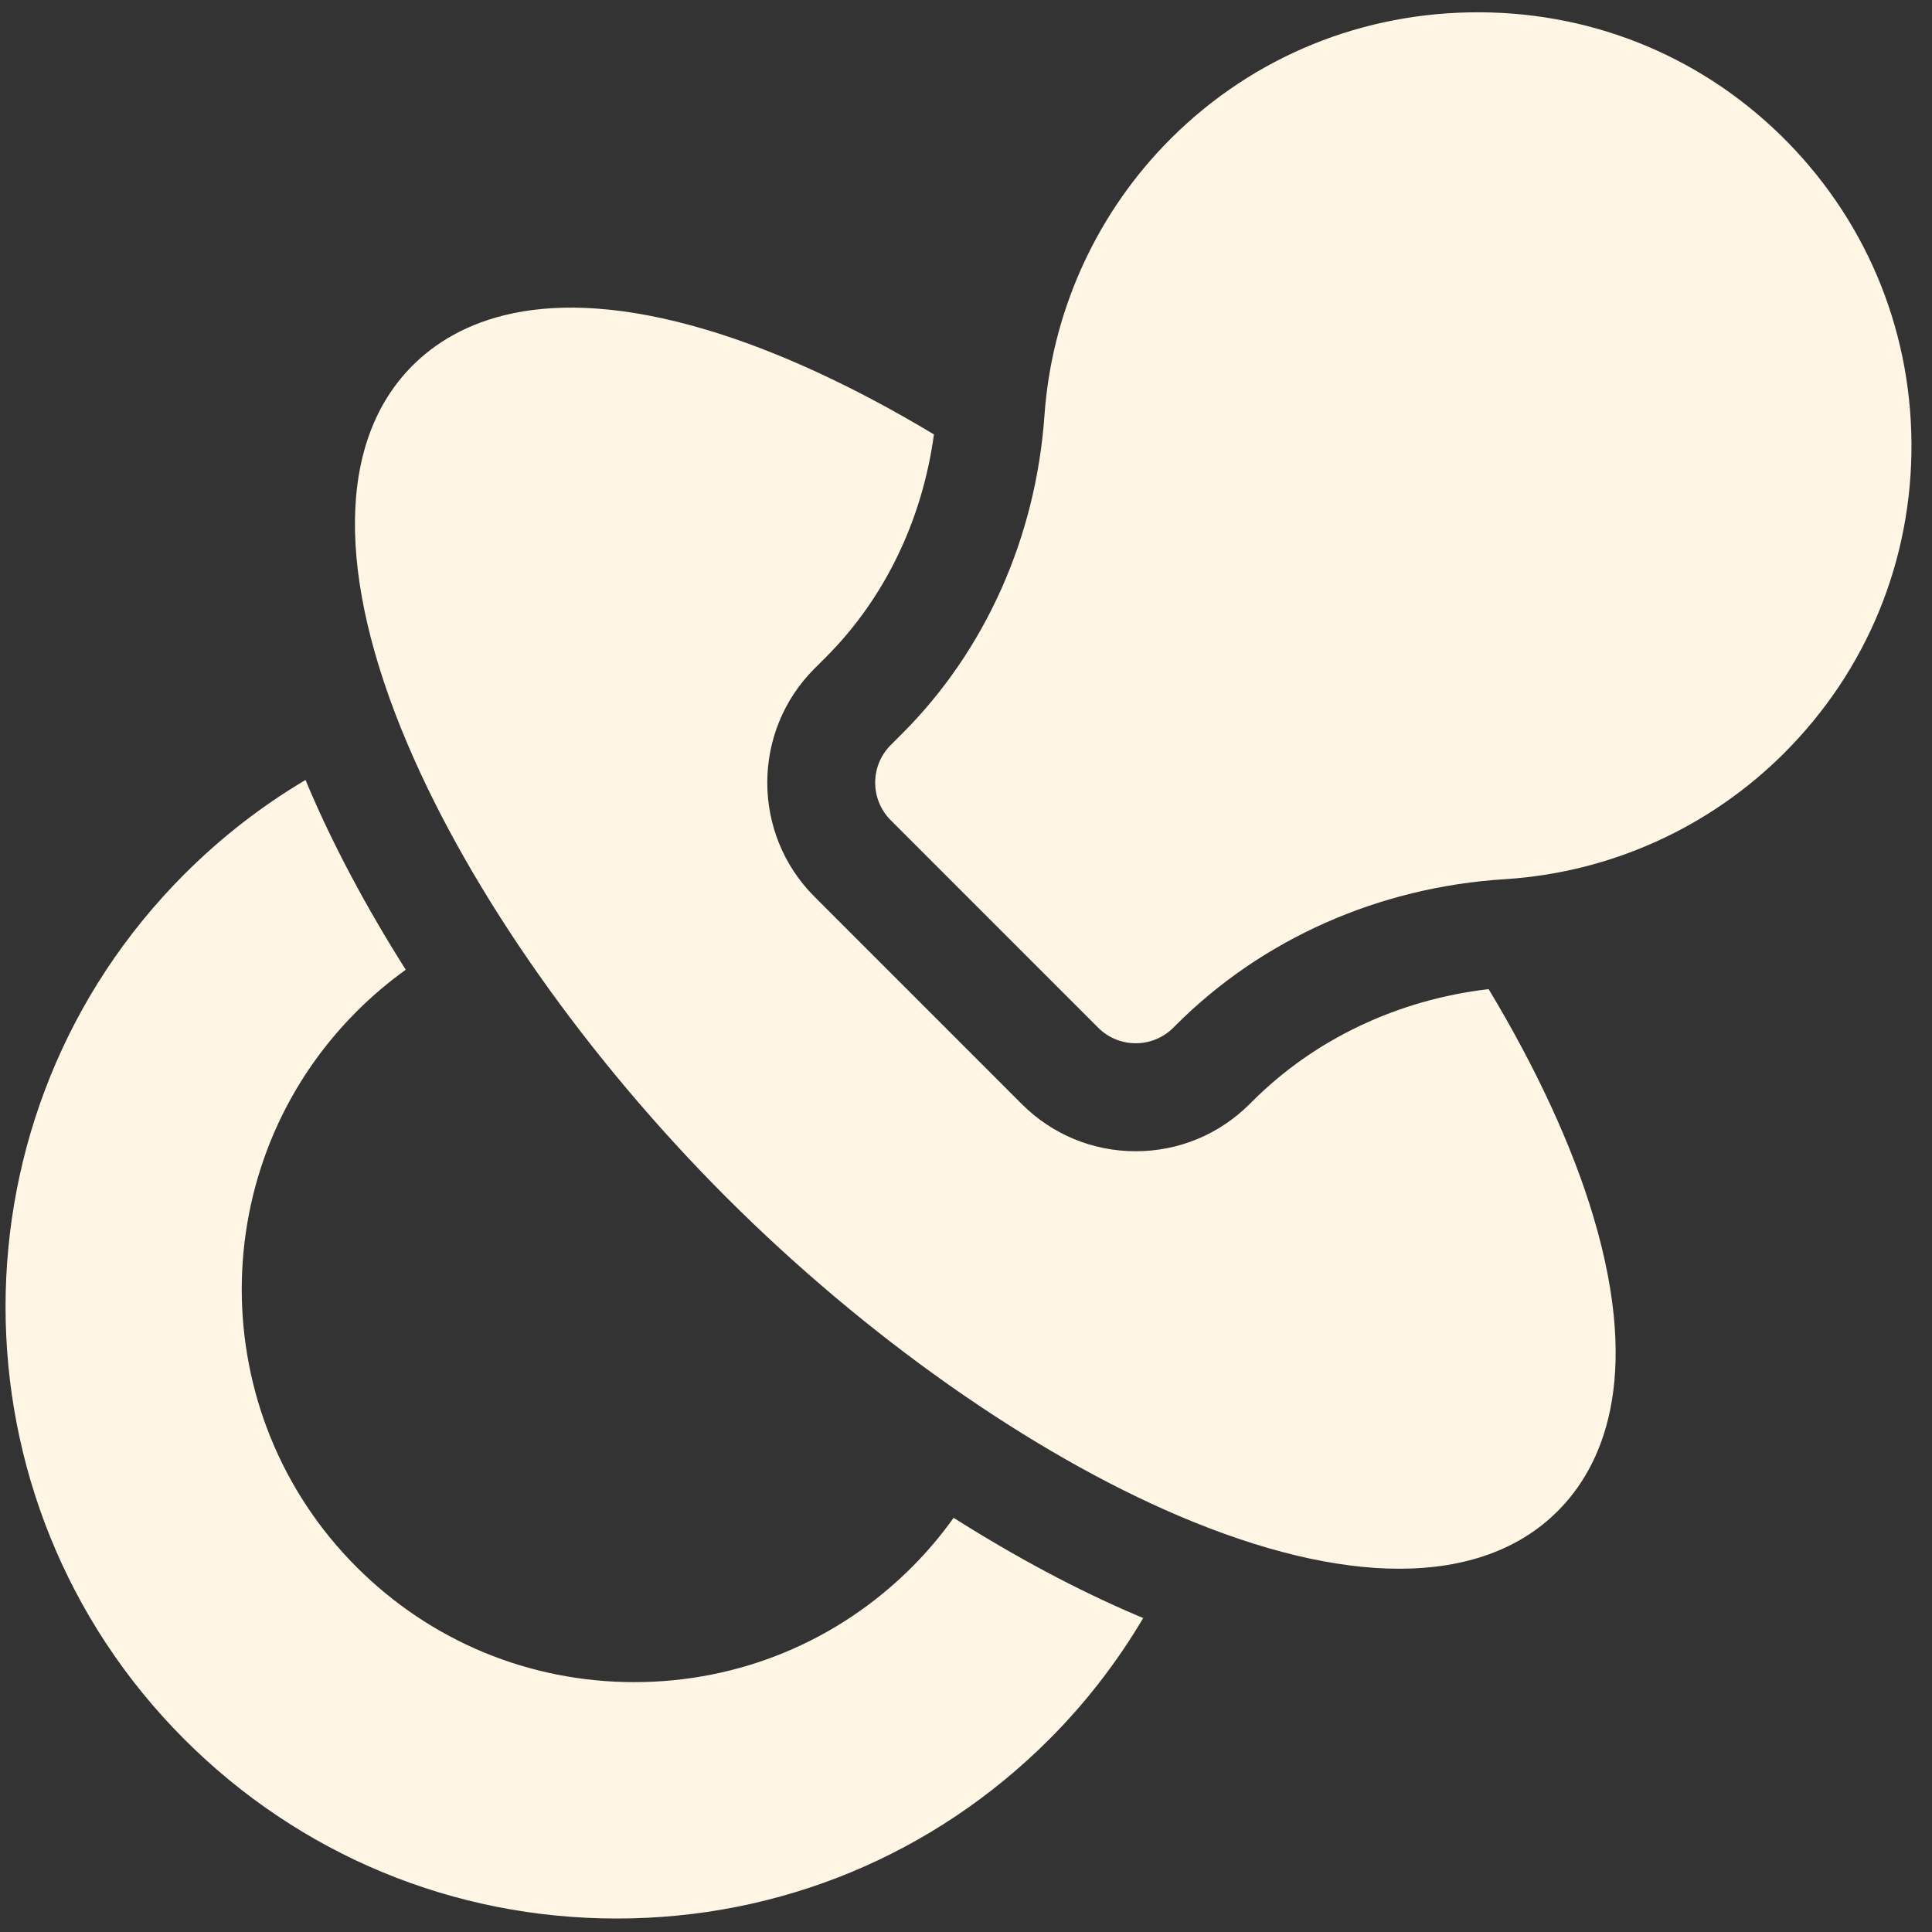
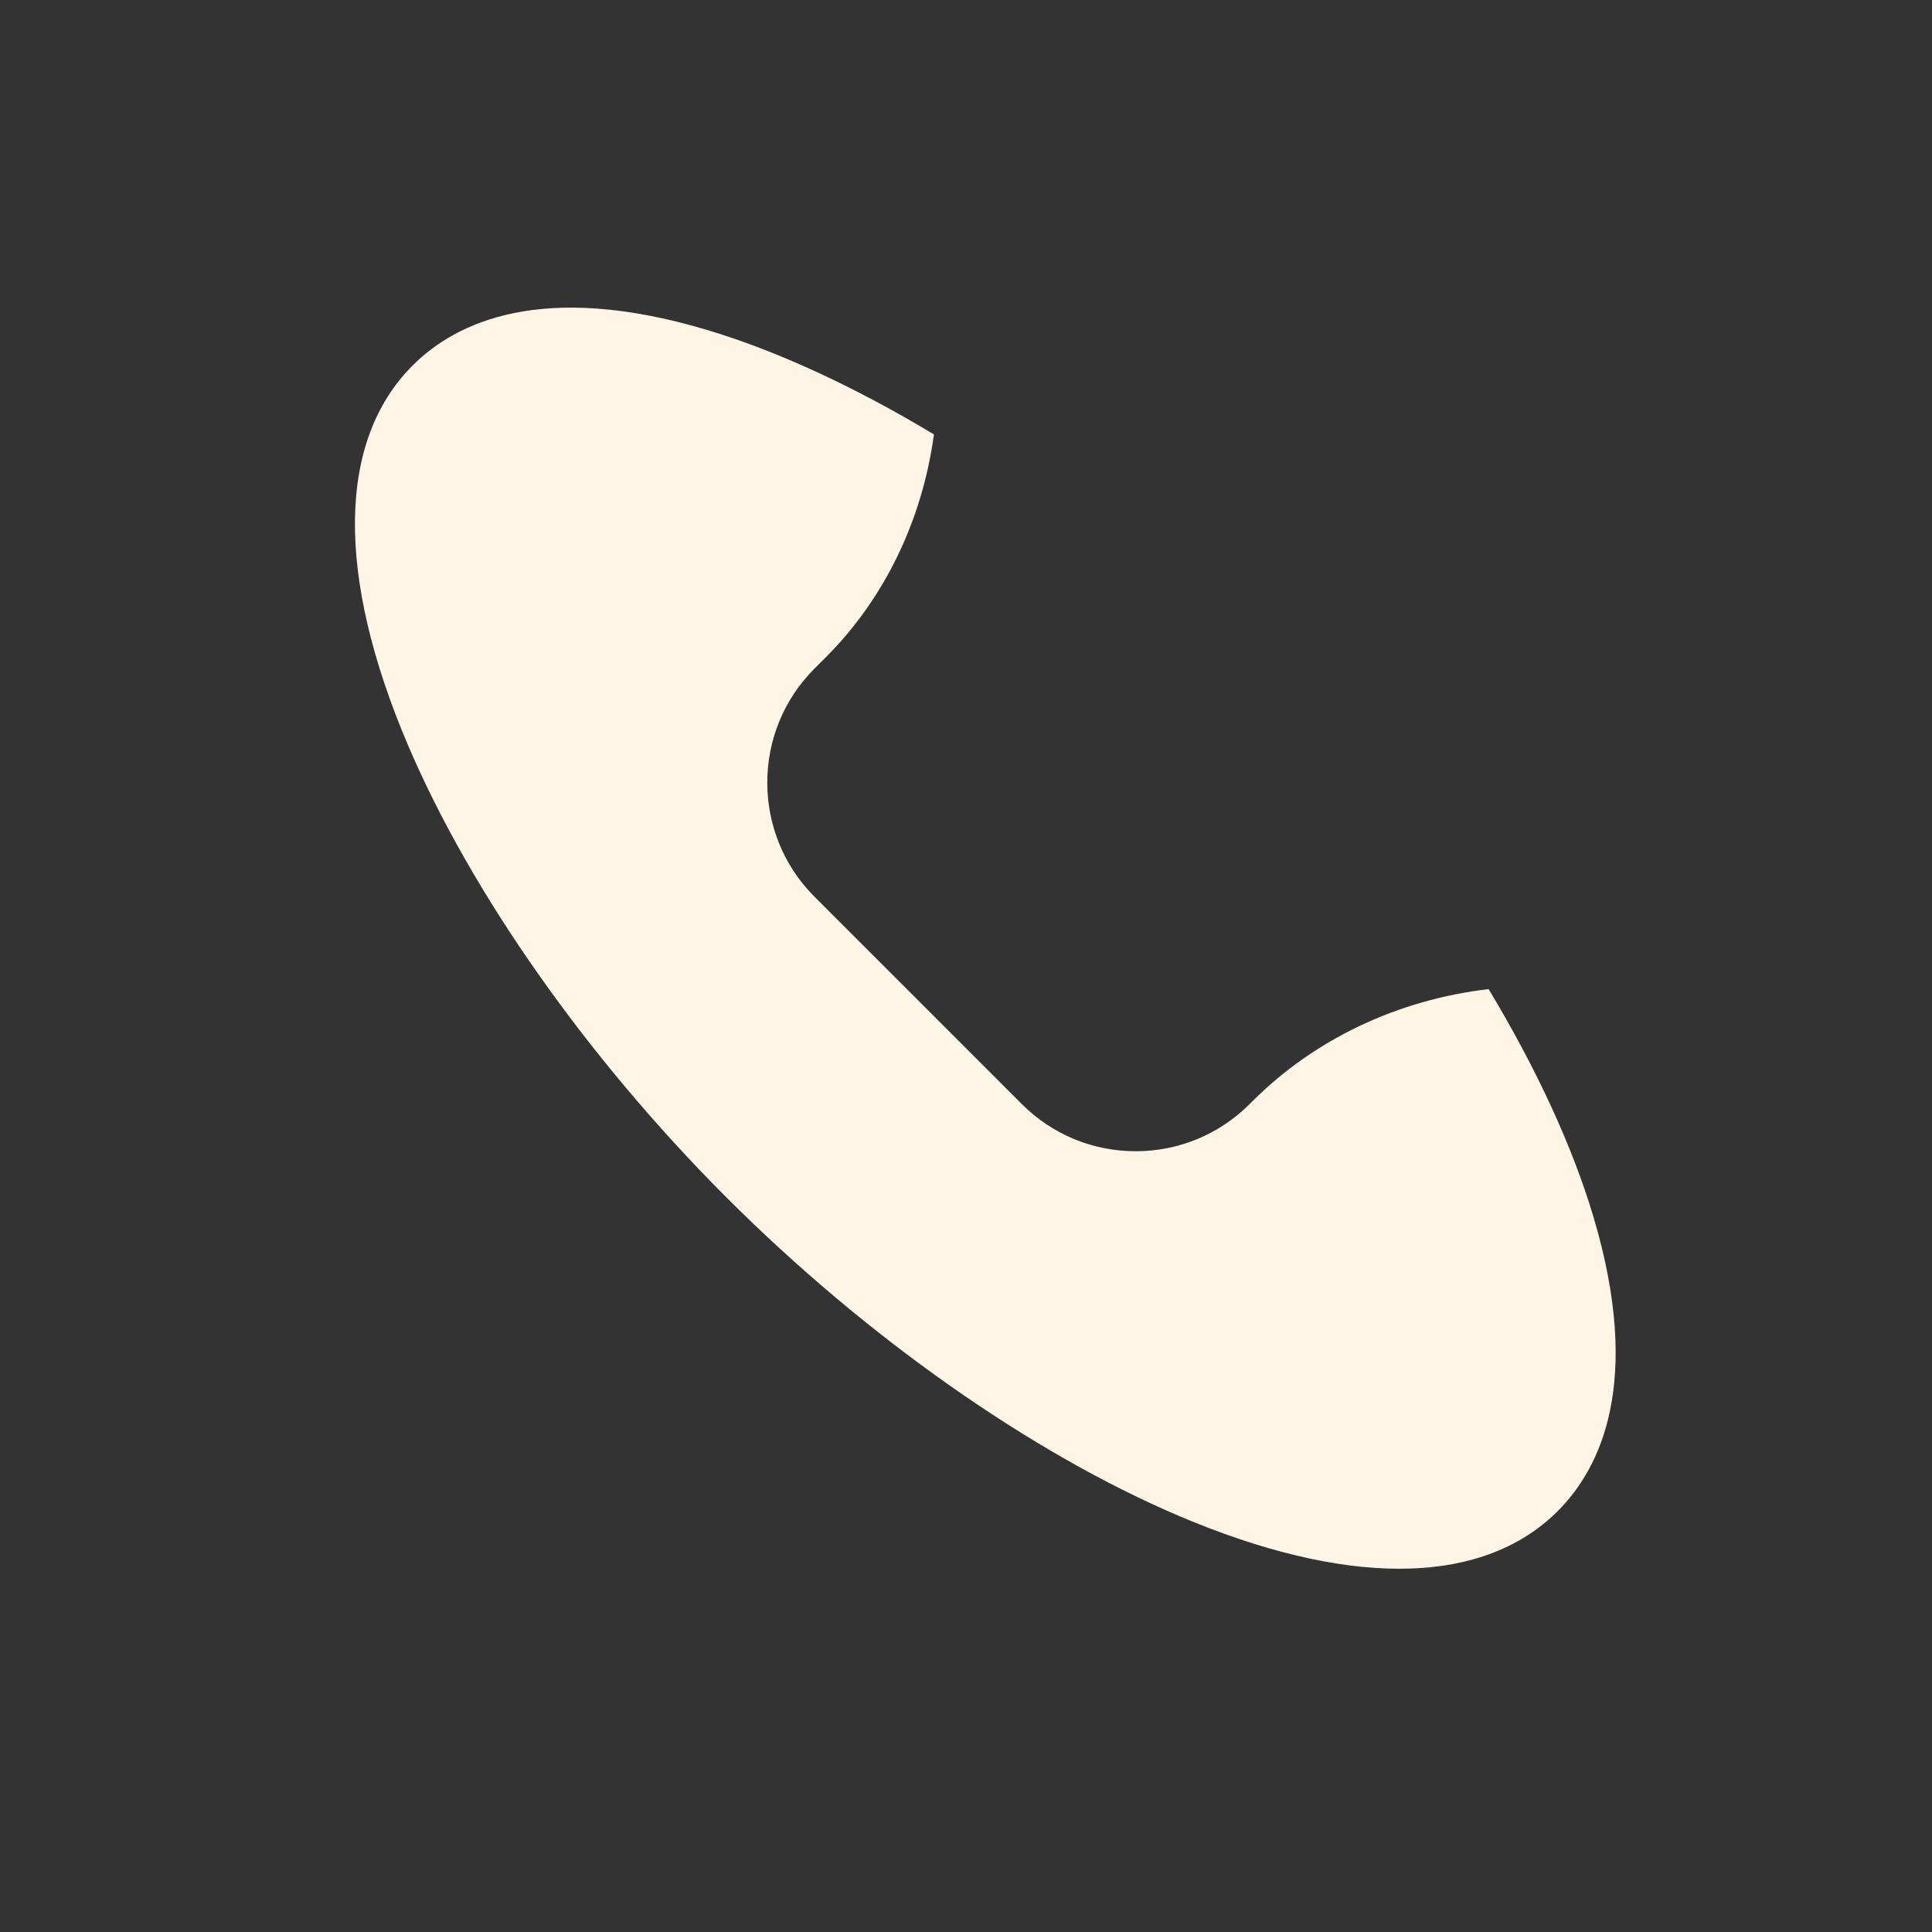
<svg xmlns="http://www.w3.org/2000/svg" width="75" height="75" viewBox="0 0 75 75" fill="none">
  <rect x="0" y="0" width="75" height="75" fill="#333333" stroke="none" />
-   <path d="M11.964 30.527C12.947 32.84 14.231 35.242 15.751 37.645C15.072 38.133 14.434 38.676 13.842 39.268C7.899 45.213 7.899 54.888 13.842 60.833C16.722 63.713 20.55 65.3 24.623 65.3C28.695 65.3 32.524 63.714 35.403 60.833C35.993 60.241 36.534 59.602 37.019 58.921C39.421 60.442 41.824 61.726 44.136 62.71C44.218 62.745 44.299 62.777 44.38 62.811C43.368 64.521 42.143 66.109 40.731 67.521C36.247 72.006 30.285 74.477 23.944 74.477C17.602 74.477 11.641 72.006 7.157 67.521C-2.099 58.261 -2.099 43.196 7.157 33.937C8.588 32.505 10.162 31.284 11.862 30.278C11.897 30.361 11.929 30.444 11.964 30.527Z" fill="#FEF5E4" />
  <path d="M16.015 14.191C17.695 12.51 21.036 10.904 27.407 12.796C30.143 13.609 33.172 15.009 36.255 16.864C35.803 20.194 34.339 23.233 32.064 25.509L31.614 25.958C29.176 28.397 29.176 32.366 31.614 34.806L39.663 42.857C40.845 44.039 42.417 44.691 44.089 44.691C45.76 44.69 47.332 44.038 48.517 42.853L48.613 42.757C51.032 40.337 54.263 38.81 57.788 38.397C59.641 41.475 61.042 44.501 61.857 47.236C63.762 53.627 62.156 56.975 60.472 58.659C58.981 60.151 56.888 60.898 54.32 60.898C51.868 60.898 48.983 60.216 45.778 58.853C40.016 56.402 33.606 51.891 28.194 46.477C22.782 41.063 18.272 34.652 15.822 28.888C13.033 22.325 13.101 17.106 16.015 14.191Z" fill="#FEF5E4" />
-   <path d="M57.052 0.48C61.592 0.397 65.869 2.082 69.098 5.224C72.359 8.396 74.171 12.646 74.203 17.192C74.234 21.738 72.482 26.013 69.268 29.228C66.37 32.13 62.511 33.873 58.418 34.13C53.528 34.437 48.993 36.449 45.649 39.794L45.55 39.894C45.358 40.085 45.13 40.238 44.88 40.342C44.629 40.446 44.361 40.499 44.09 40.499C43.818 40.499 43.549 40.446 43.298 40.342C43.048 40.238 42.82 40.086 42.629 39.894L34.579 31.842C33.773 31.035 33.773 29.729 34.579 28.922L35.029 28.472C38.253 25.246 40.213 20.858 40.547 16.116C40.823 12.209 42.465 8.497 45.172 5.666C48.29 2.404 52.509 0.562 57.052 0.48Z" fill="#FEF5E4" />
</svg>